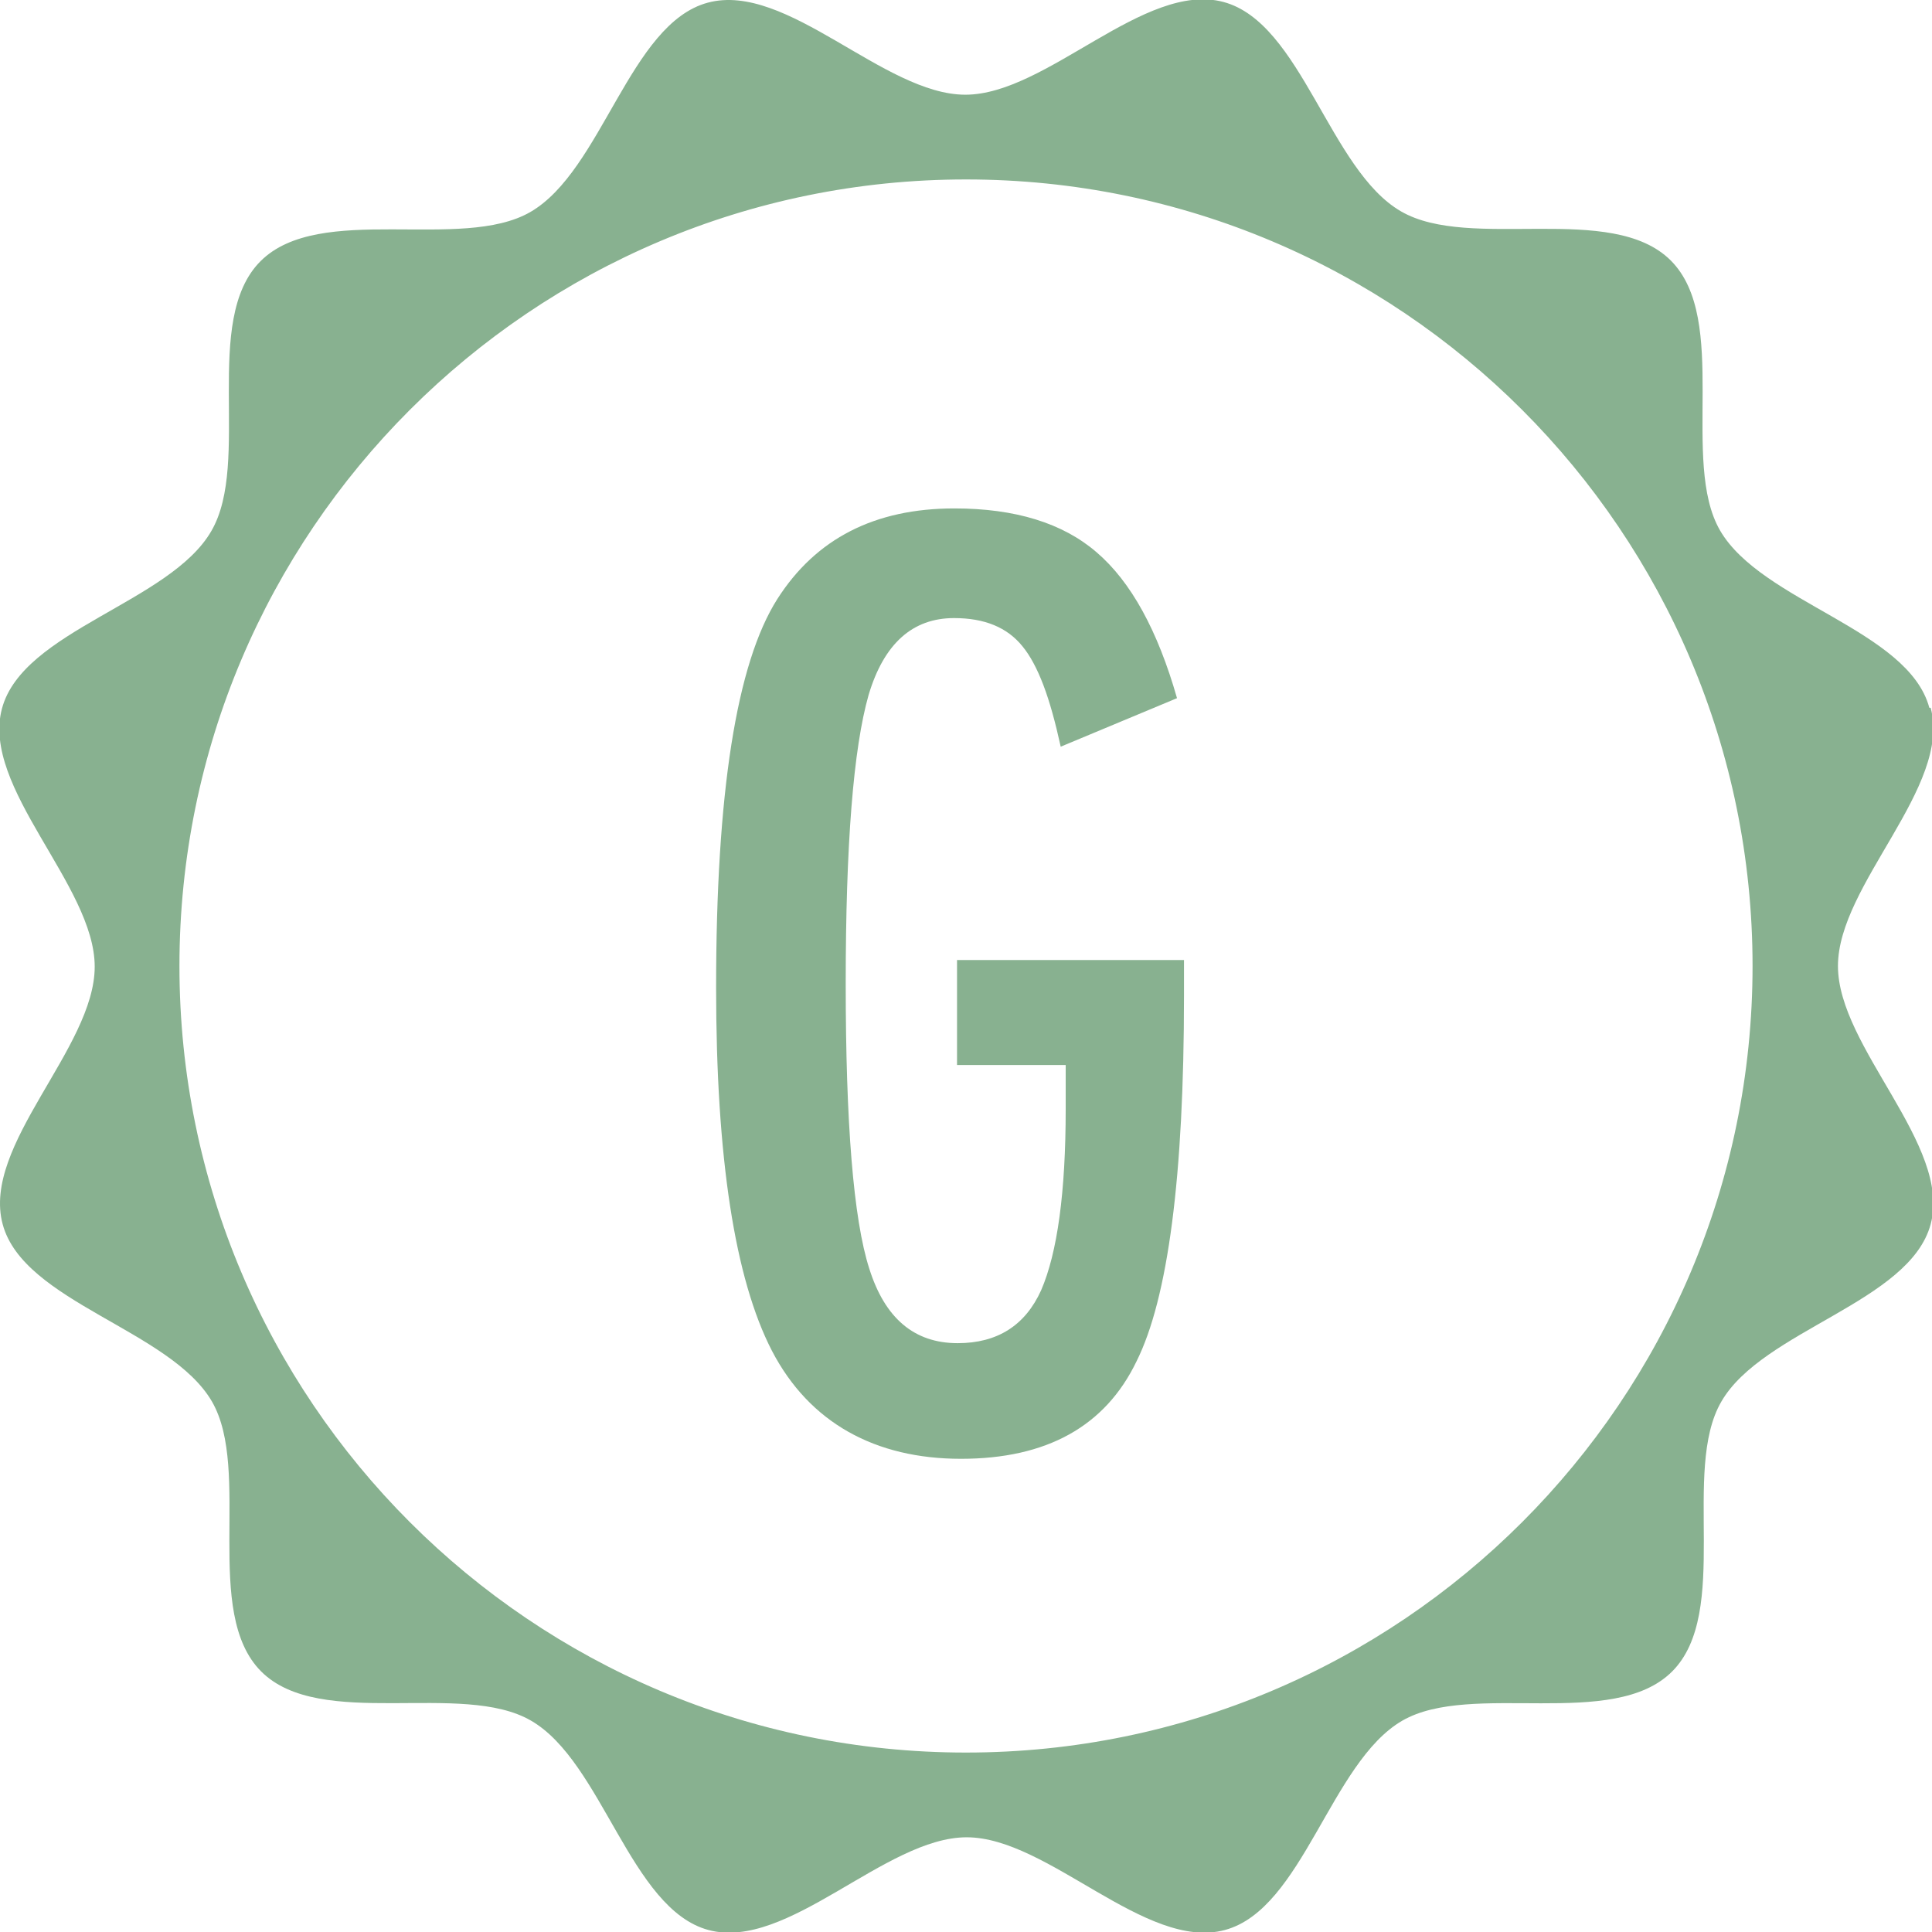
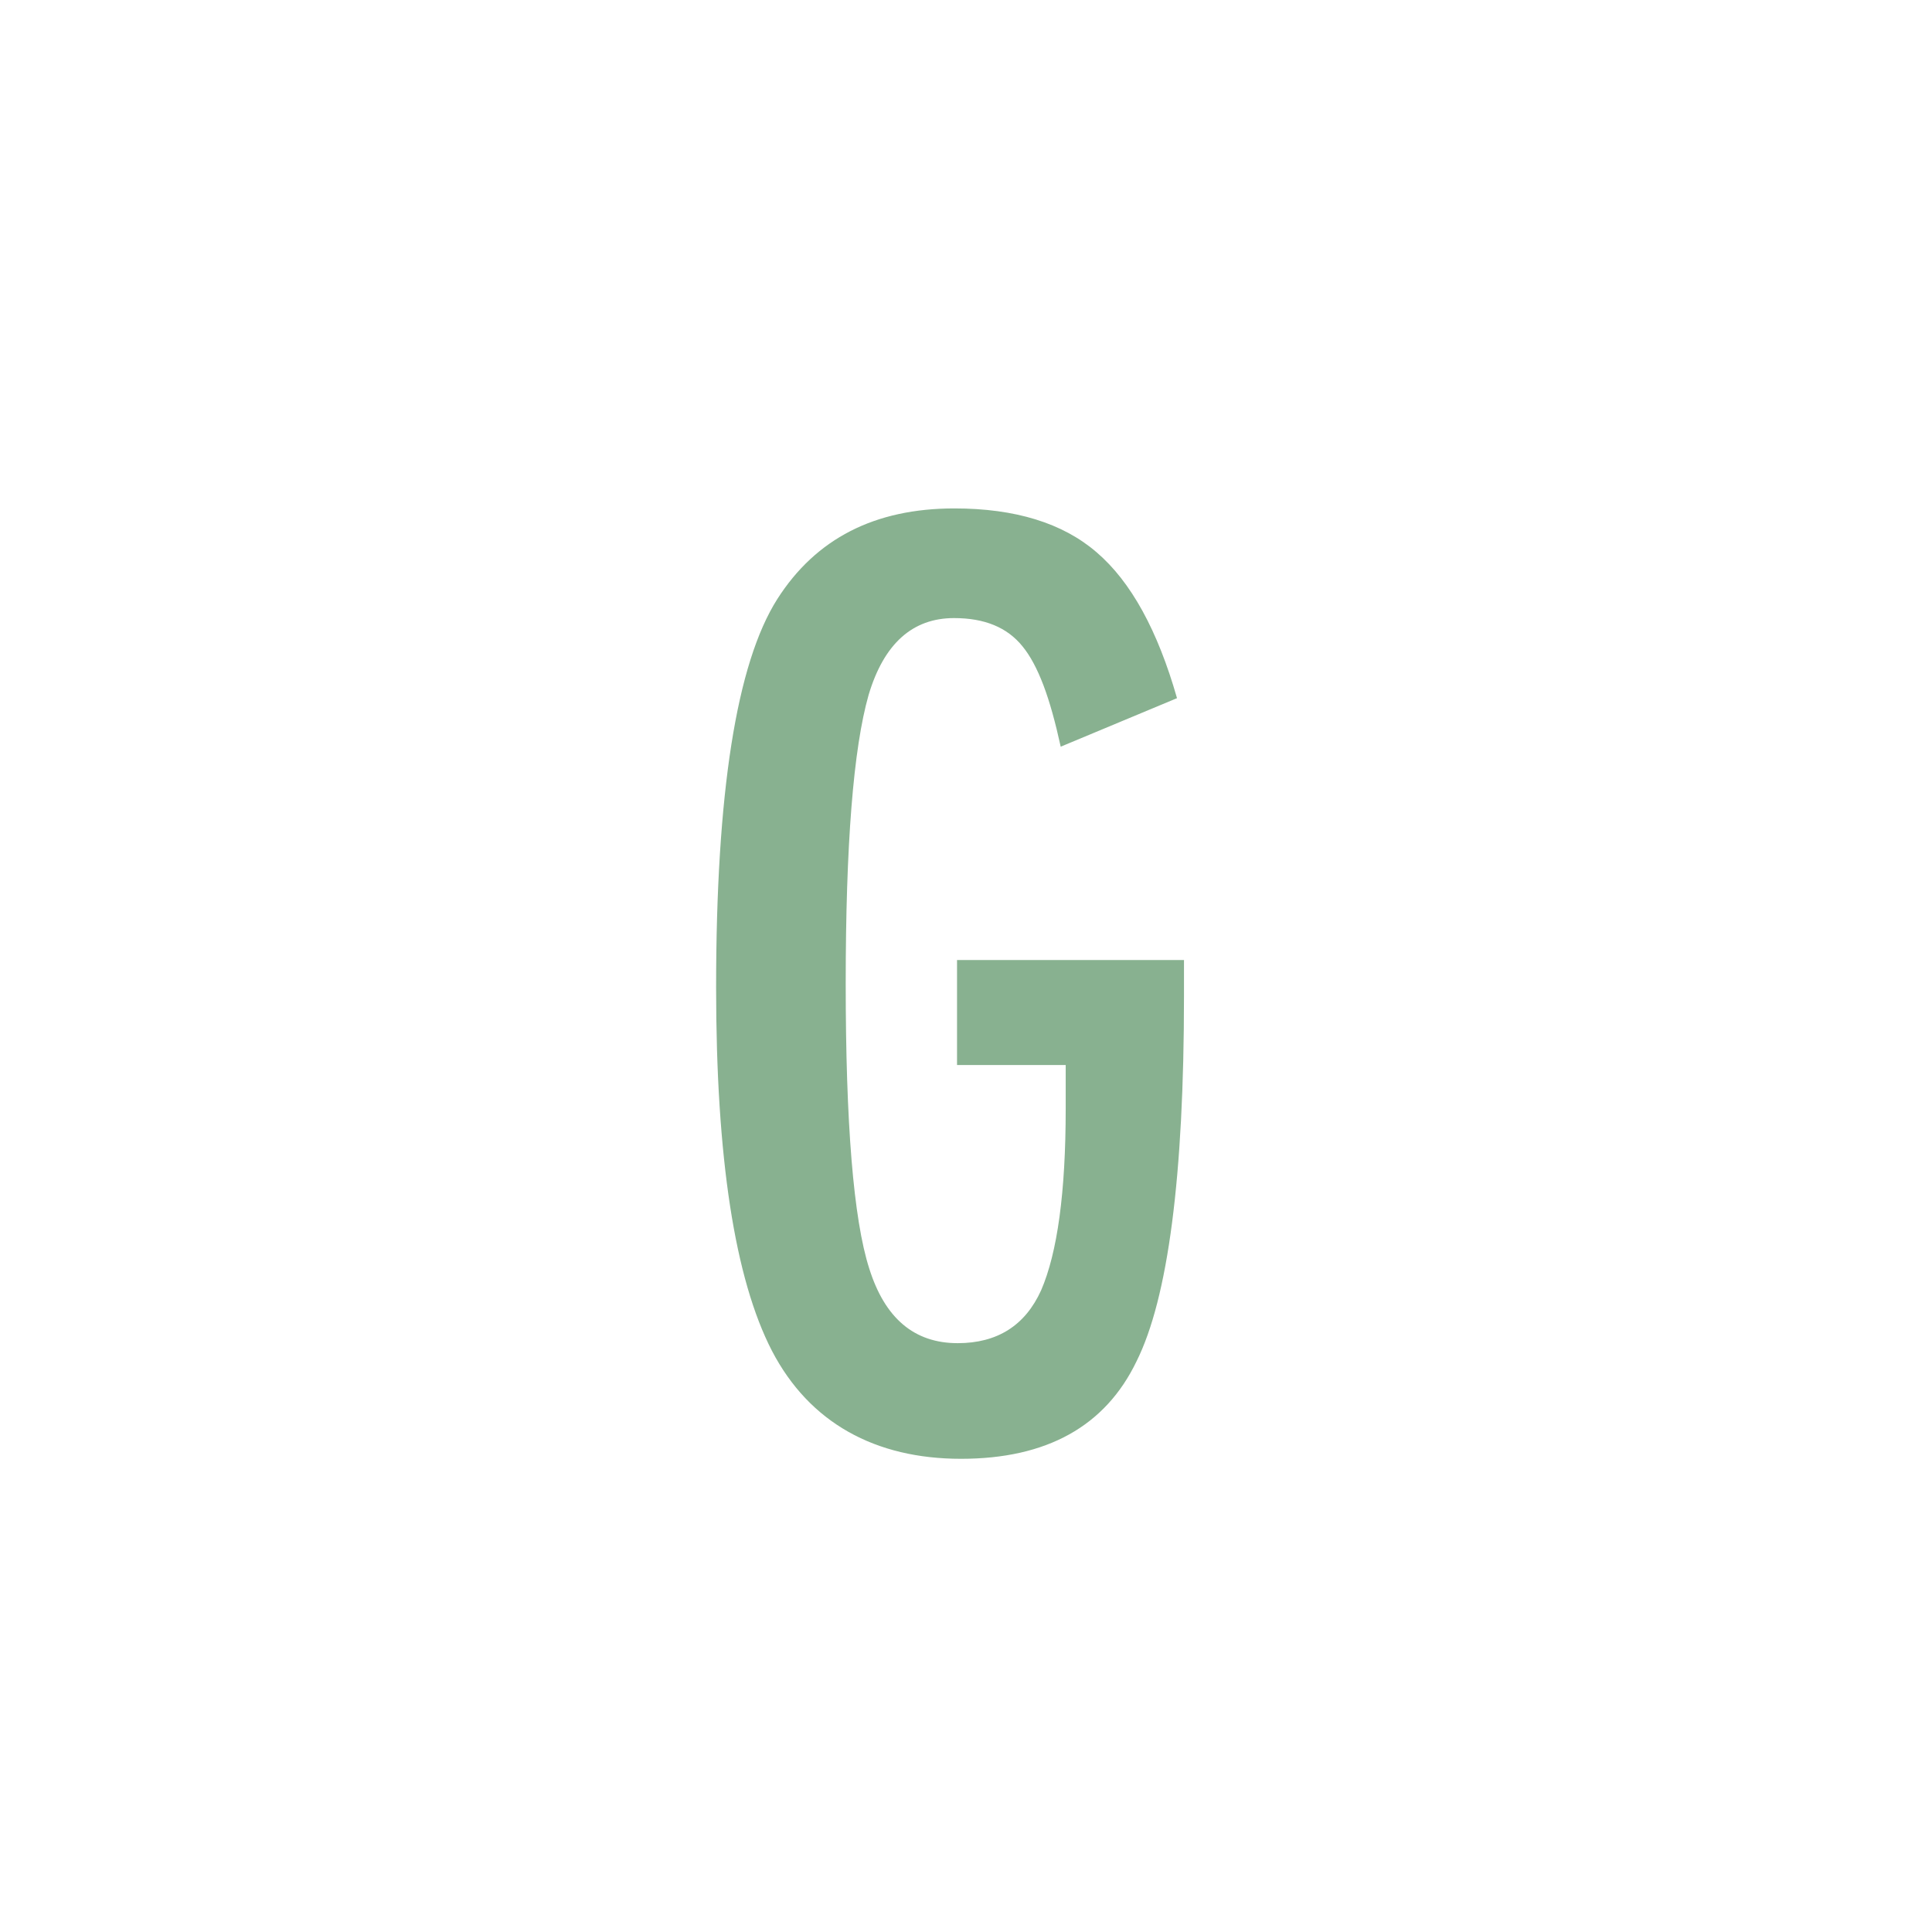
<svg xmlns="http://www.w3.org/2000/svg" viewBox="0 0 58.14 58.14">
  <defs>
    <style>.d{fill:#88b190;}</style>
  </defs>
  <g id="a" />
  <g id="b">
    <g id="c">
-       <path class="d" d="M58.06,21.3c-.63-2.35-5.05-3.18-6.3-5.34-1.2-2.08,.3-6.34-1.48-8.12-1.78-1.78-6.04-.27-8.12-1.48-2.15-1.24-2.99-5.67-5.34-6.3-2.38-.64-5.32,2.79-7.77,2.79S23.68-.56,21.3,.08c-2.35,.63-3.18,5.05-5.34,6.3-2.08,1.2-6.34-.3-8.12,1.48-1.78,1.78-.27,6.04-1.48,8.12-1.24,2.15-5.67,2.99-6.3,5.34-.64,2.38,2.79,5.32,2.79,7.77S-.56,34.46,.08,36.84c.63,2.35,5.05,3.18,6.3,5.34,1.2,2.08-.3,6.34,1.48,8.12,1.78,1.78,6.04,.27,8.12,1.48,2.15,1.24,2.99,5.67,5.34,6.3,2.38,.64,5.32-2.79,7.77-2.79s5.39,3.43,7.77,2.79c2.35-.63,3.18-5.05,5.34-6.3,2.08-1.2,6.34,.3,8.12-1.48,1.78-1.78,.27-6.04,1.48-8.12,1.24-2.15,5.67-2.99,6.3-5.34,.64-2.38-2.79-5.32-2.79-7.77s3.43-5.39,2.79-7.77Zm-28.99,31.44c-13.07,0-23.67-10.6-23.67-23.67S16,5.4,29.07,5.4s23.67,10.6,23.67,23.67-10.6,23.67-23.67,23.67Z" />
      <path class="d" d="M28.8,28.89h6.83v1.08c0,5.43-.48,9.1-1.43,11-.94,1.95-2.7,2.93-5.28,2.93s-4.56-1.08-5.69-3.25c-1.12-2.17-1.68-5.81-1.68-10.93,0-5.85,.61-9.75,1.84-11.69,1.16-1.82,2.93-2.73,5.33-2.73,1.83,0,3.26,.44,4.28,1.32,1.04,.89,1.84,2.36,2.42,4.39l-3.5,1.46c-.16-.73-.33-1.35-.52-1.85-.19-.5-.4-.89-.63-1.17-.46-.57-1.14-.85-2.06-.85-1.25,0-2.11,.77-2.57,2.31-.46,1.61-.69,4.51-.69,8.69s.23,7.09,.71,8.58c.47,1.49,1.35,2.24,2.66,2.24,1.19,0,2.03-.53,2.51-1.59,.49-1.13,.74-2.95,.74-5.46v-1.32h-3.27v-3.18Z" />
    </g>
  </g>
</svg>